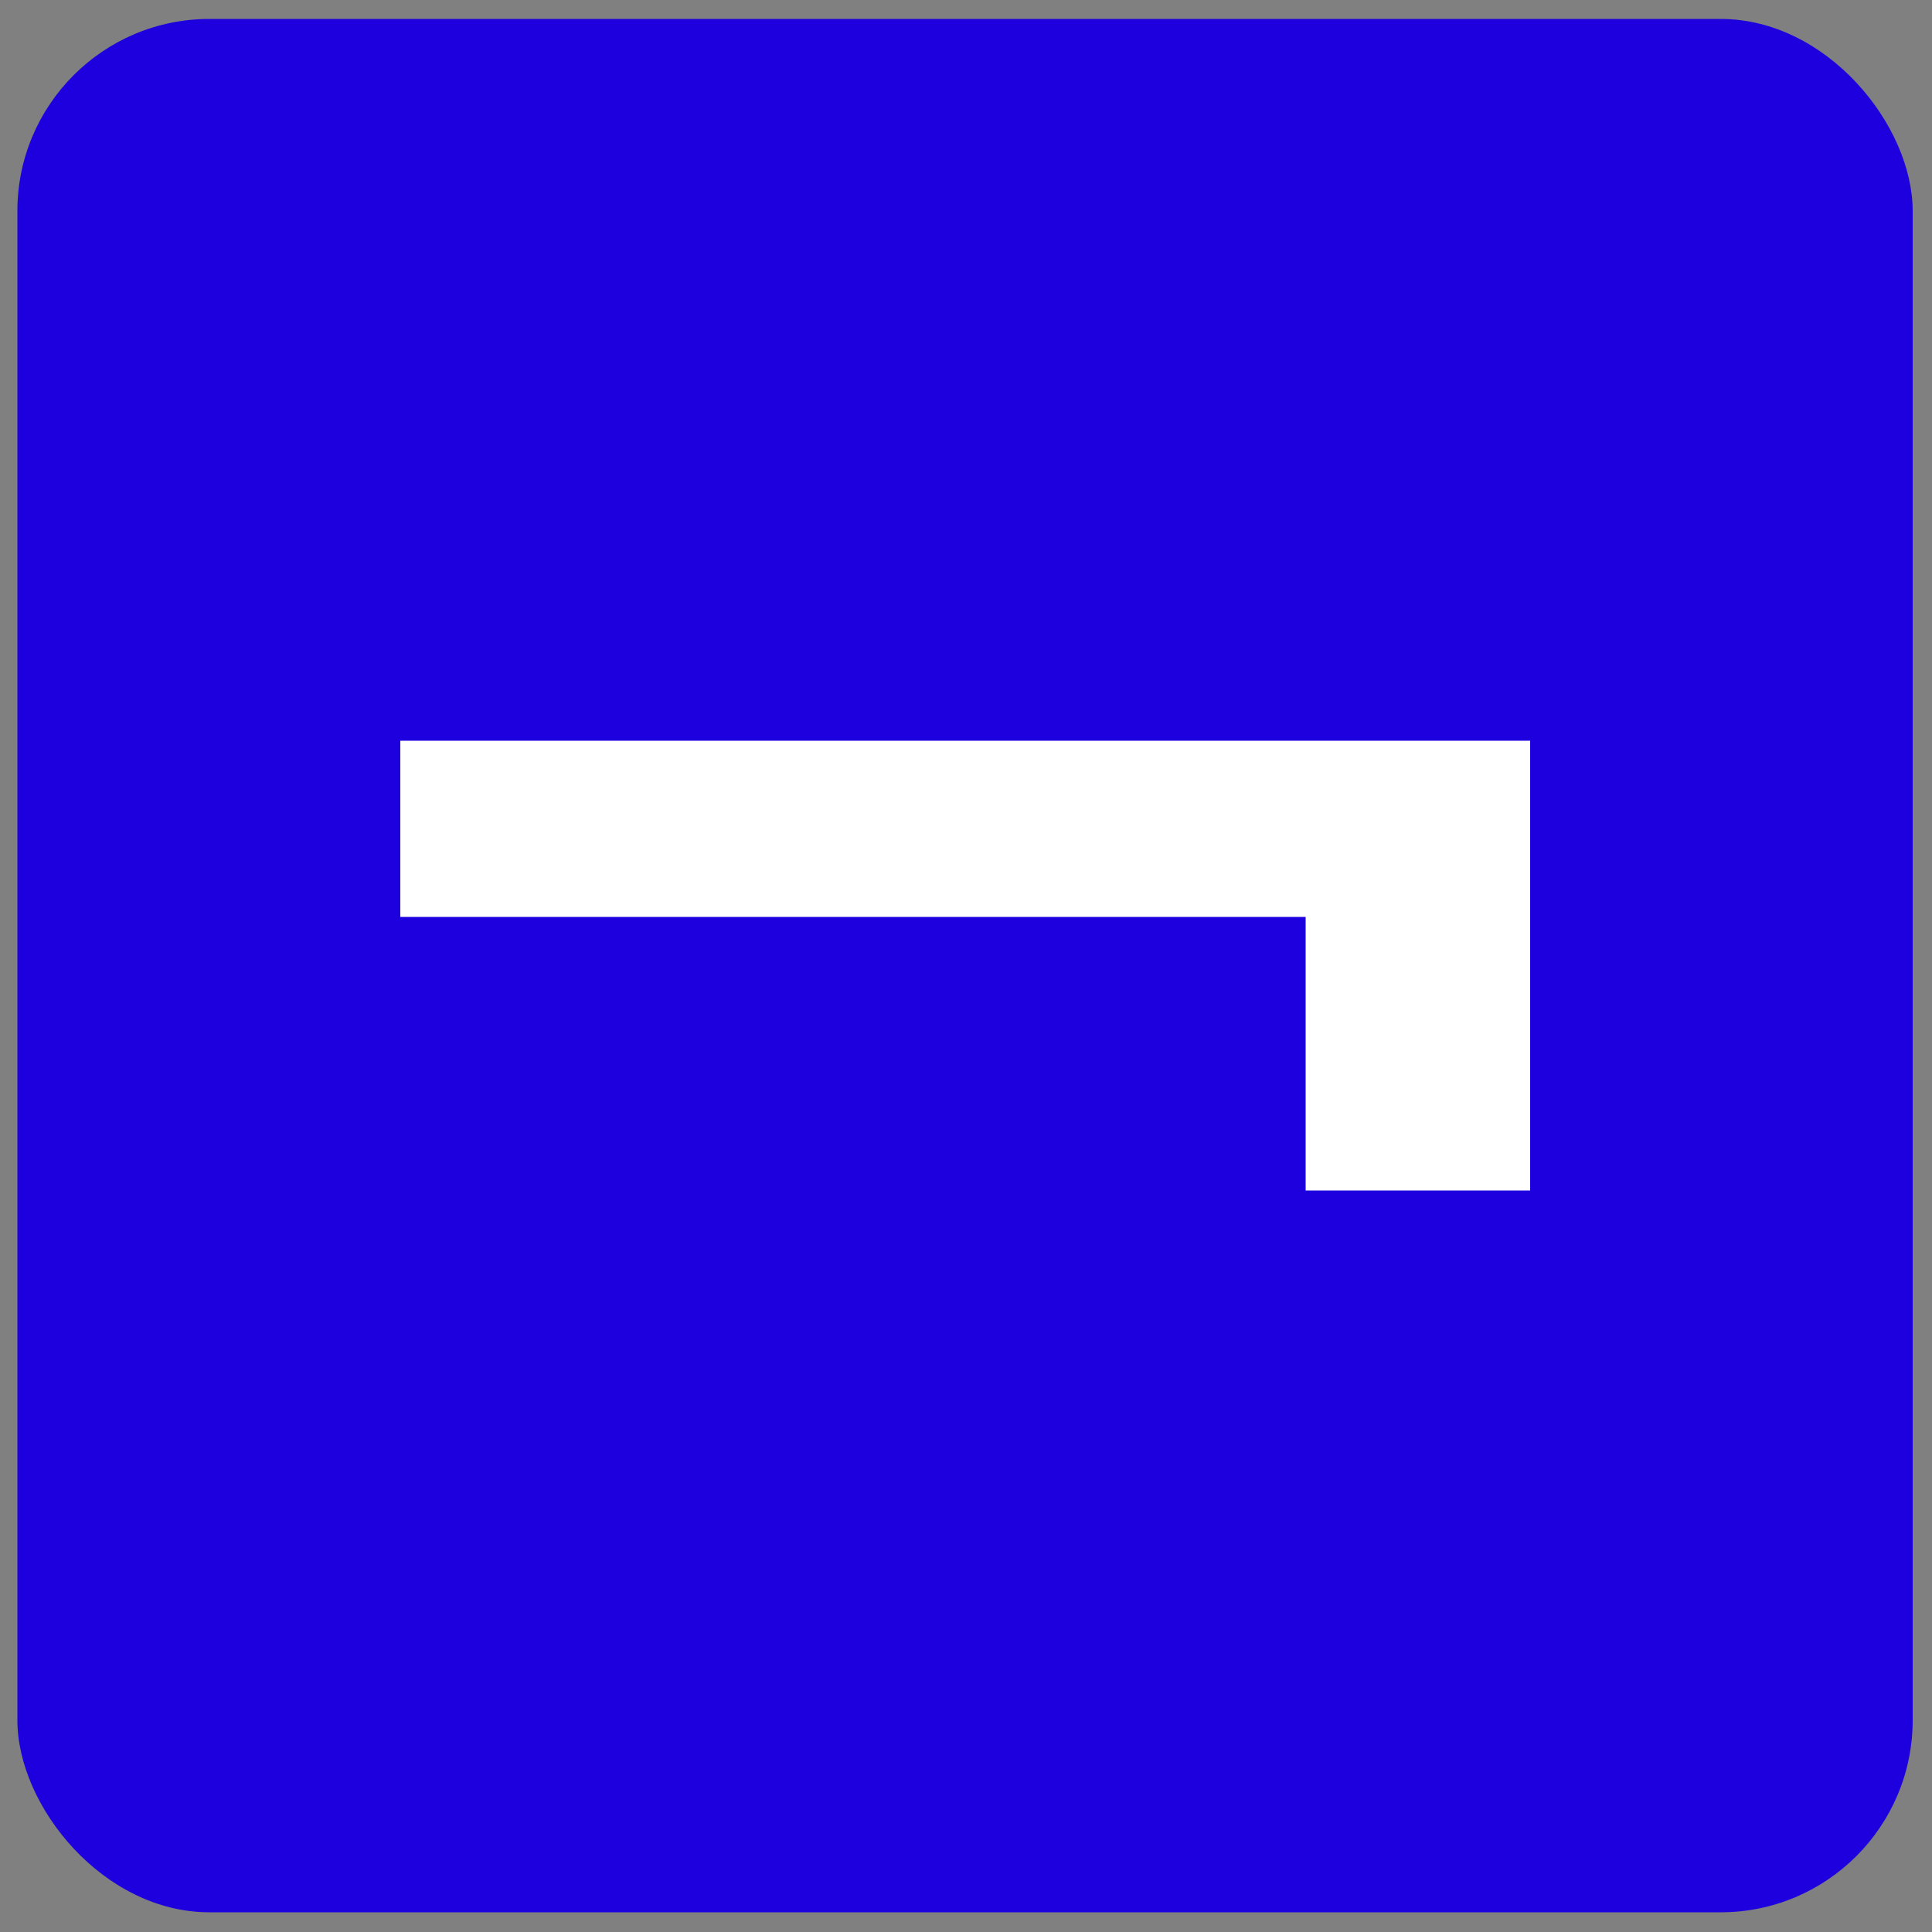
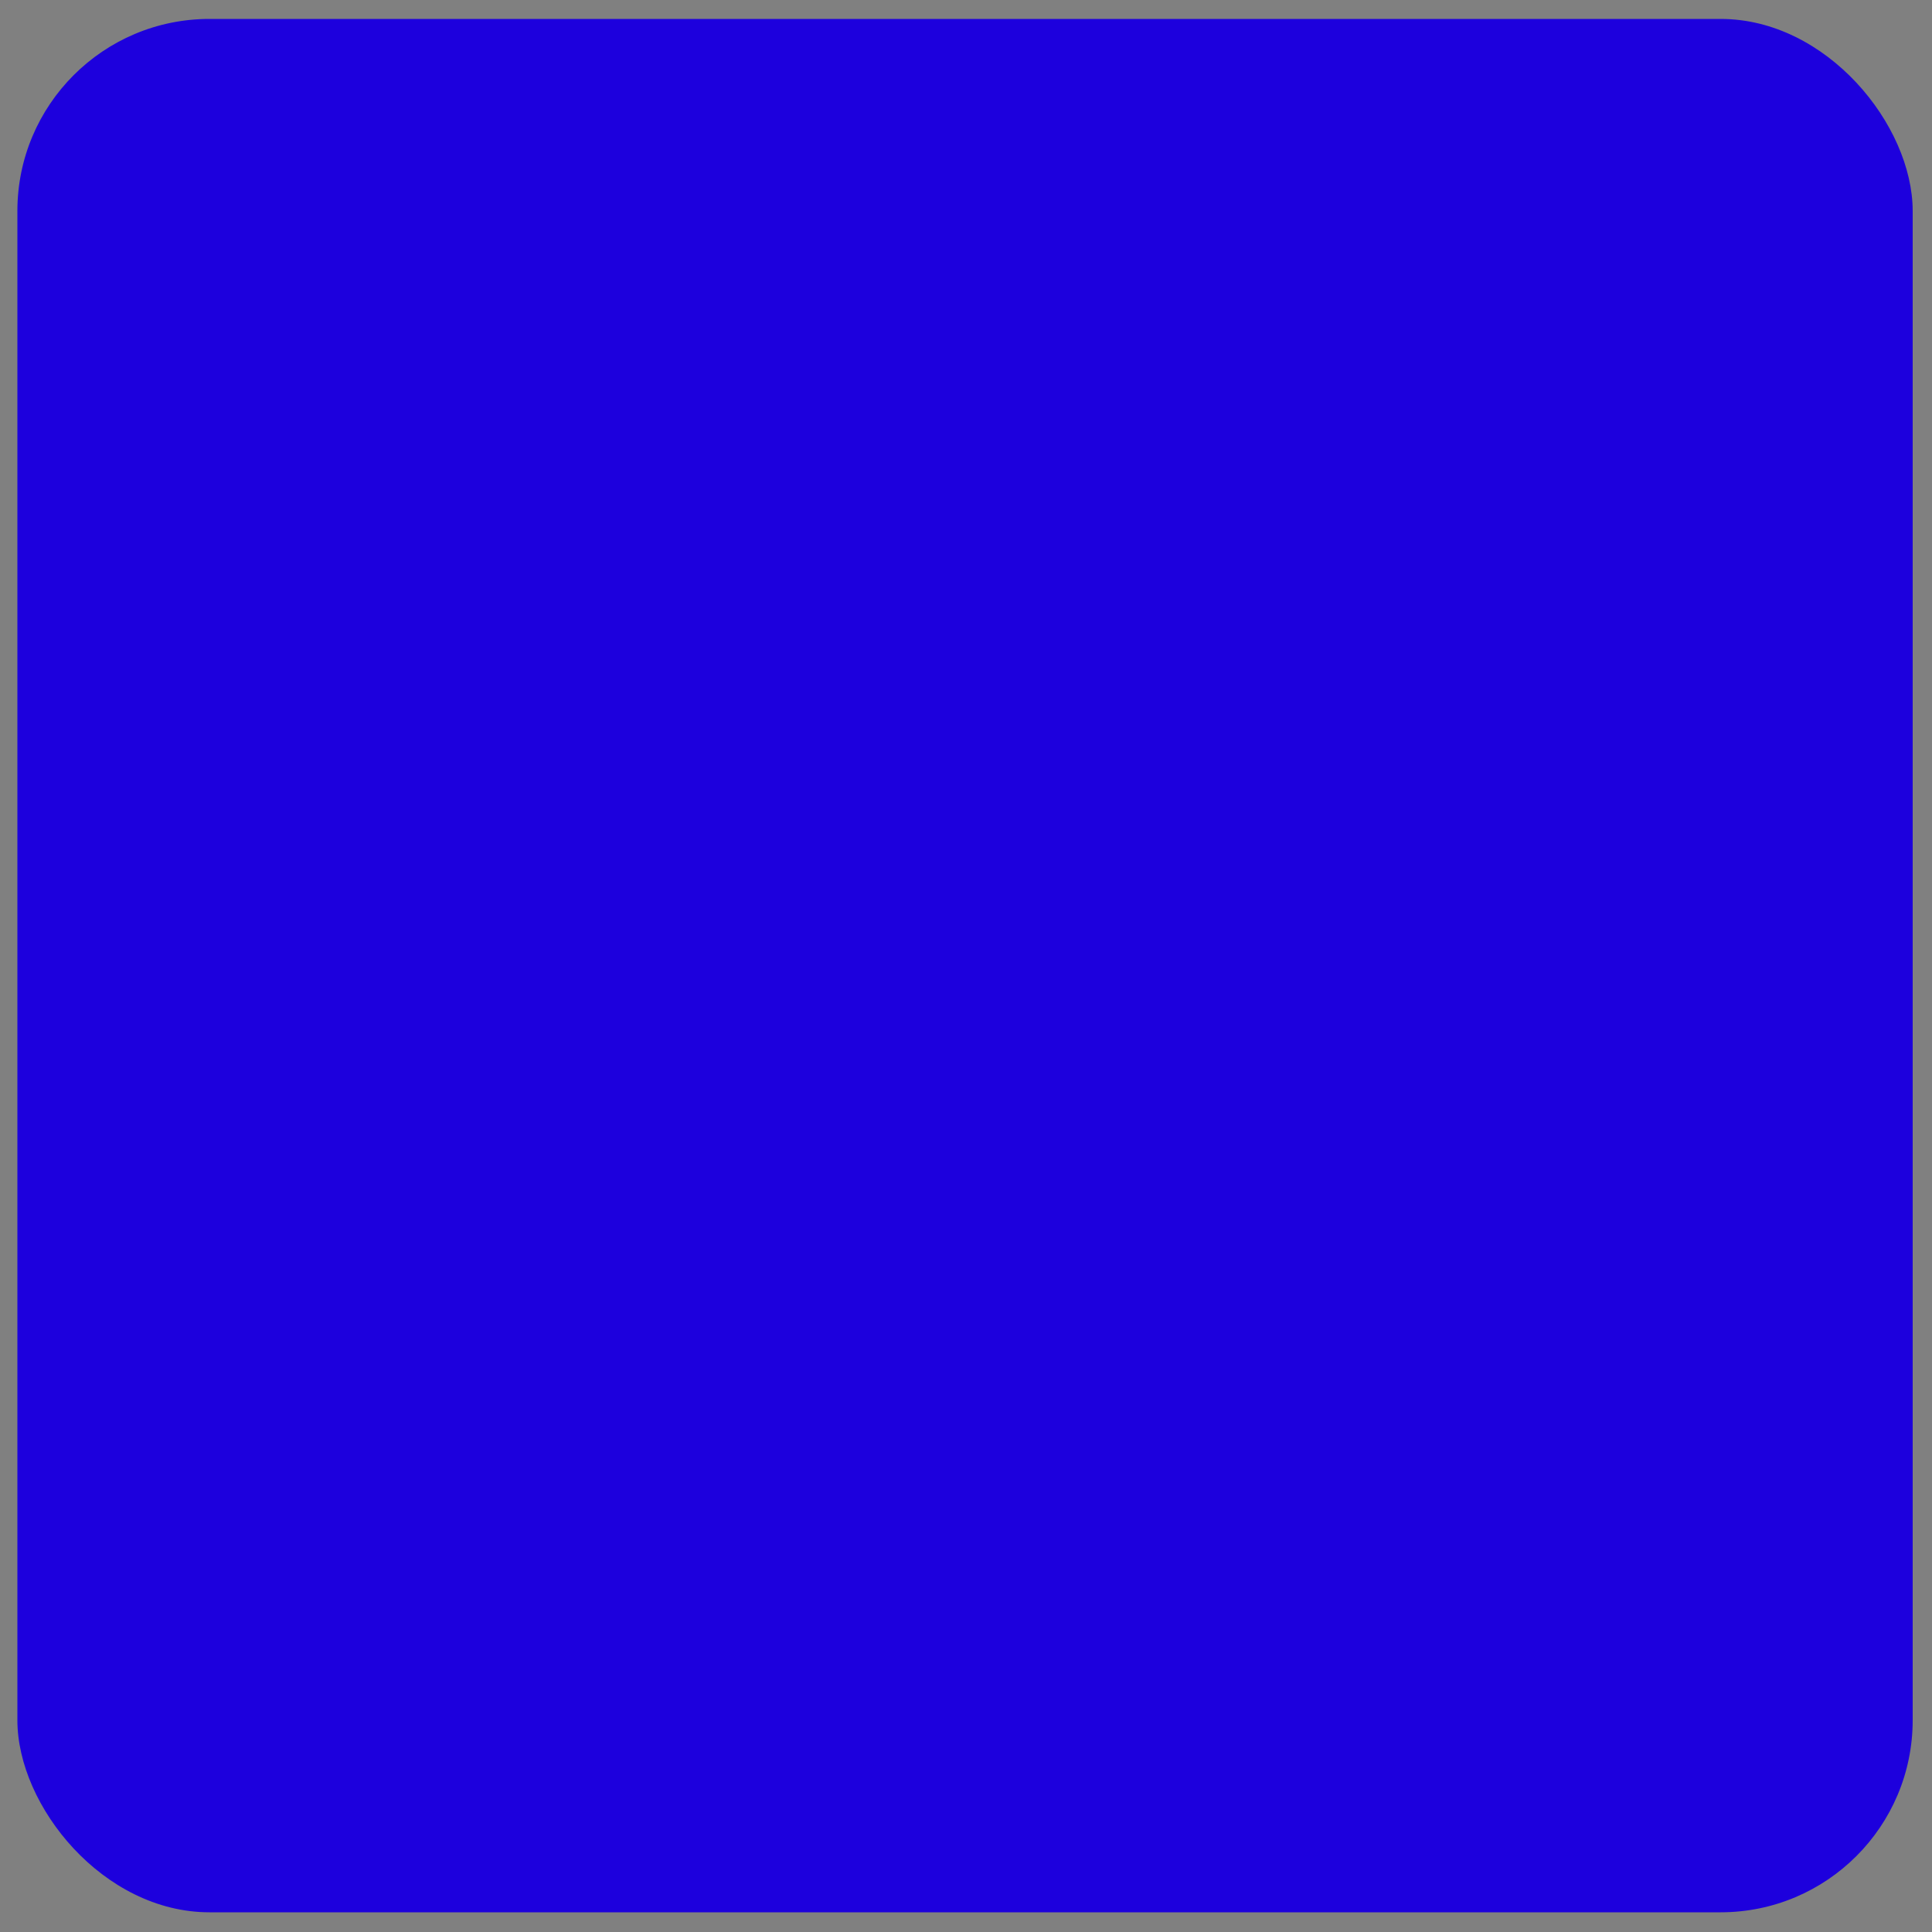
<svg xmlns="http://www.w3.org/2000/svg" id="Capa_1" viewBox="0 0 500 500">
  <rect x="0" y="0" width="500" height="500" fill="#808080" stroke="none" />
  <defs>
    <style>      .st0 {        fill: #1d00dd;      }      .st1 {        fill: #fff;      }    </style>
  </defs>
  <rect class="st0" x="4.5" y="4.9" width="490.5" height="490" rx="49.7" ry="49.7" />
-   <path class="st1" d="M103.6,237.3v-45.6h292.4v116.4h-58.1v-70.8H103.6Z" />
</svg>